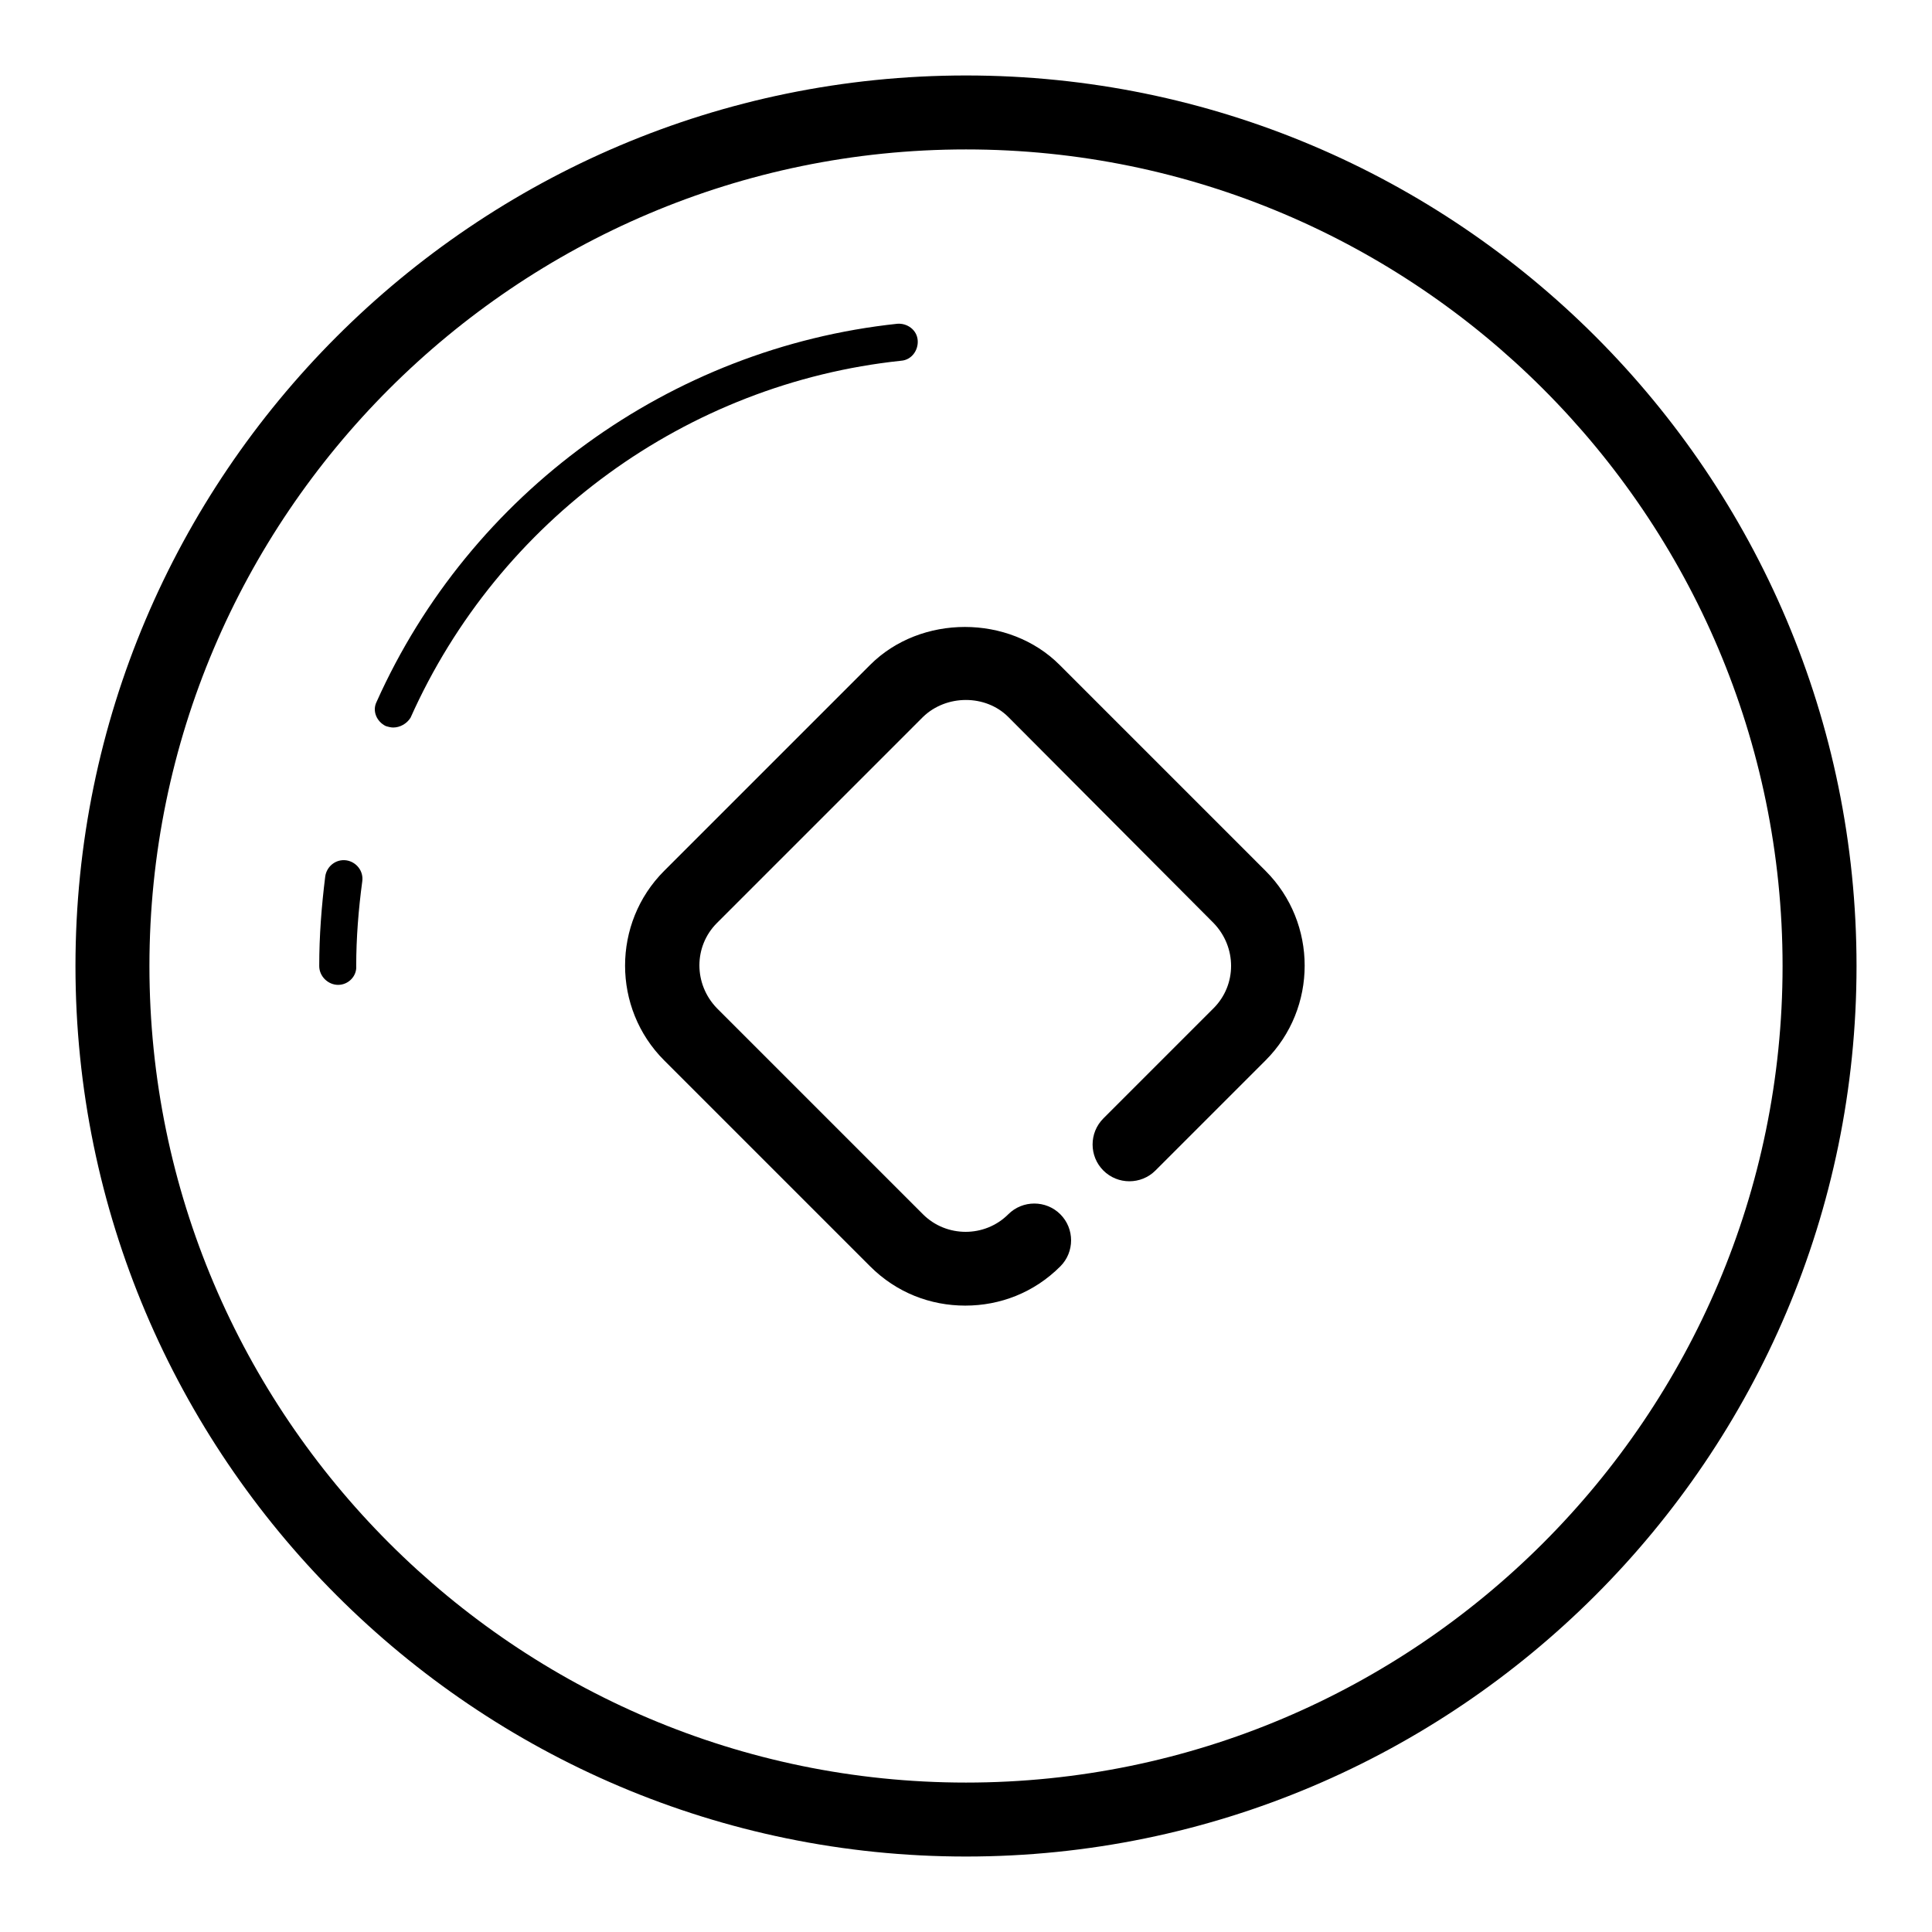
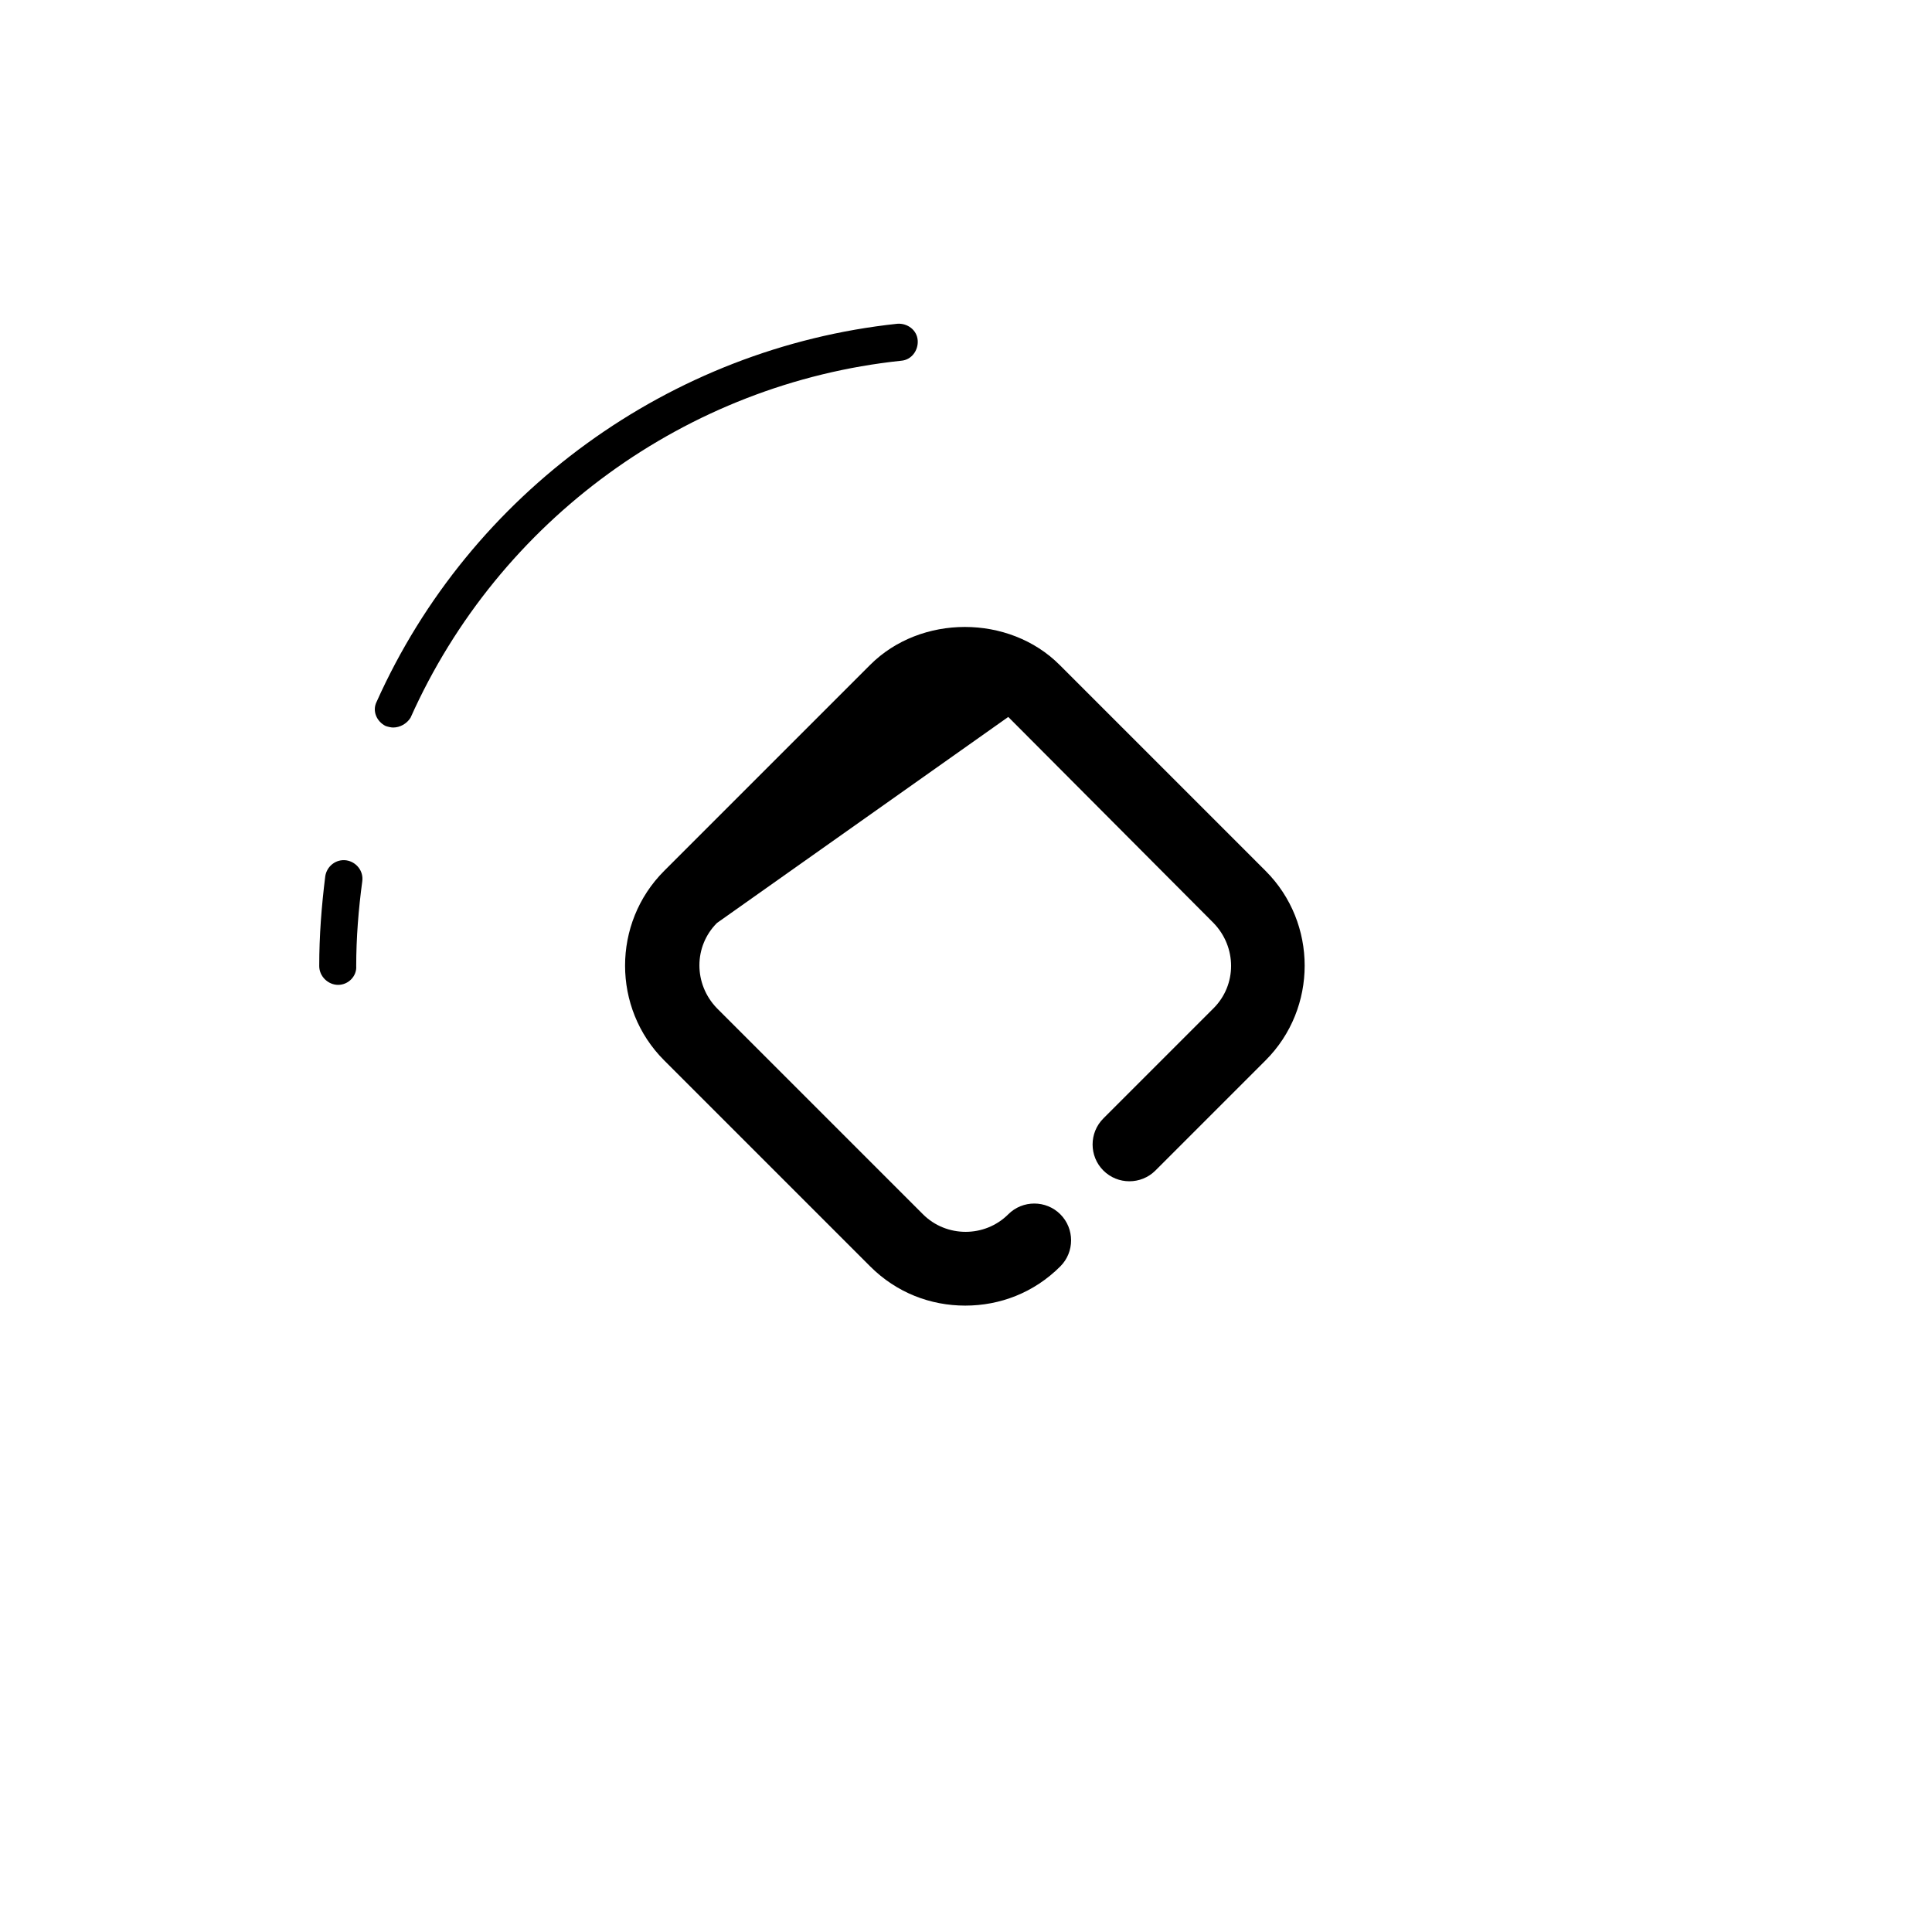
<svg xmlns="http://www.w3.org/2000/svg" version="1.1" x="0px" y="0px" viewBox="0 0 256 256" enable-background="new 0 0 256 256" xml:space="preserve">
  <g>
-     <path fill="#000000" d="M127.9,173c-4.6,0-9.1-1.7-12.6-5.2l-27.3-27.3c-6.9-6.9-6.9-18.2,0-25.1l27.3-27.3 c6.7-6.7,18.4-6.7,25.1,0l27.3,27.3c6.9,6.9,6.9,18.2,0,25.1l-14.6,14.6c-1.9,1.9-5,1.9-6.9,0c-1.9-1.9-1.9-5,0-6.9l14.6-14.6 c3.1-3.1,3.1-8.1,0-11.3L133.6,95c-3-3-8.2-3-11.3,0L95,122.3c-3.1,3.1-3.1,8.1,0,11.3l27.3,27.3c3.1,3.1,8.2,3.1,11.3,0 c1.9-1.9,5-1.9,6.9,0c1.9,1.9,1.9,5,0,6.9C137,171.3,132.5,173,127.9,173z M44.8,130.5c-1.3,0-2.5-1.1-2.5-2.5 c0-4,0.3-7.9,0.8-11.9c0.2-1.3,1.4-2.3,2.8-2.1c1.3,0.2,2.3,1.4,2.1,2.8c-0.5,3.7-0.8,7.5-0.8,11.2 C47.3,129.3,46.2,130.5,44.8,130.5z M52.1,96.4c-0.3,0-0.7-0.1-1-0.2c-1.2-0.6-1.8-2-1.2-3.2c12.4-27.7,38.9-46.9,69-50.1 c1.3-0.1,2.6,0.8,2.7,2.2c0.1,1.3-0.8,2.6-2.2,2.7c-28.4,3-53.3,21.1-65,47.3C53.9,95.9,53,96.4,52.1,96.4z" />
-     <path fill="#000000" d="M128,246c-65.1,0-118-53-118-118C10,63,62.9,10,128,10c65.1,0,118,52.9,118,118S193,246,128,246z M128,19.8 C68.4,19.8,19.8,68.4,19.8,128S68.4,236.2,128,236.2c59.6,0,108.2-48.5,108.2-108.2S187.6,19.8,128,19.8z" />
+     <path fill="#000000" d="M127.9,173c-4.6,0-9.1-1.7-12.6-5.2l-27.3-27.3c-6.9-6.9-6.9-18.2,0-25.1l27.3-27.3 c6.7-6.7,18.4-6.7,25.1,0l27.3,27.3c6.9,6.9,6.9,18.2,0,25.1l-14.6,14.6c-1.9,1.9-5,1.9-6.9,0c-1.9-1.9-1.9-5,0-6.9l14.6-14.6 c3.1-3.1,3.1-8.1,0-11.3L133.6,95L95,122.3c-3.1,3.1-3.1,8.1,0,11.3l27.3,27.3c3.1,3.1,8.2,3.1,11.3,0 c1.9-1.9,5-1.9,6.9,0c1.9,1.9,1.9,5,0,6.9C137,171.3,132.5,173,127.9,173z M44.8,130.5c-1.3,0-2.5-1.1-2.5-2.5 c0-4,0.3-7.9,0.8-11.9c0.2-1.3,1.4-2.3,2.8-2.1c1.3,0.2,2.3,1.4,2.1,2.8c-0.5,3.7-0.8,7.5-0.8,11.2 C47.3,129.3,46.2,130.5,44.8,130.5z M52.1,96.4c-0.3,0-0.7-0.1-1-0.2c-1.2-0.6-1.8-2-1.2-3.2c12.4-27.7,38.9-46.9,69-50.1 c1.3-0.1,2.6,0.8,2.7,2.2c0.1,1.3-0.8,2.6-2.2,2.7c-28.4,3-53.3,21.1-65,47.3C53.9,95.9,53,96.4,52.1,96.4z" />
  </g>
</svg>